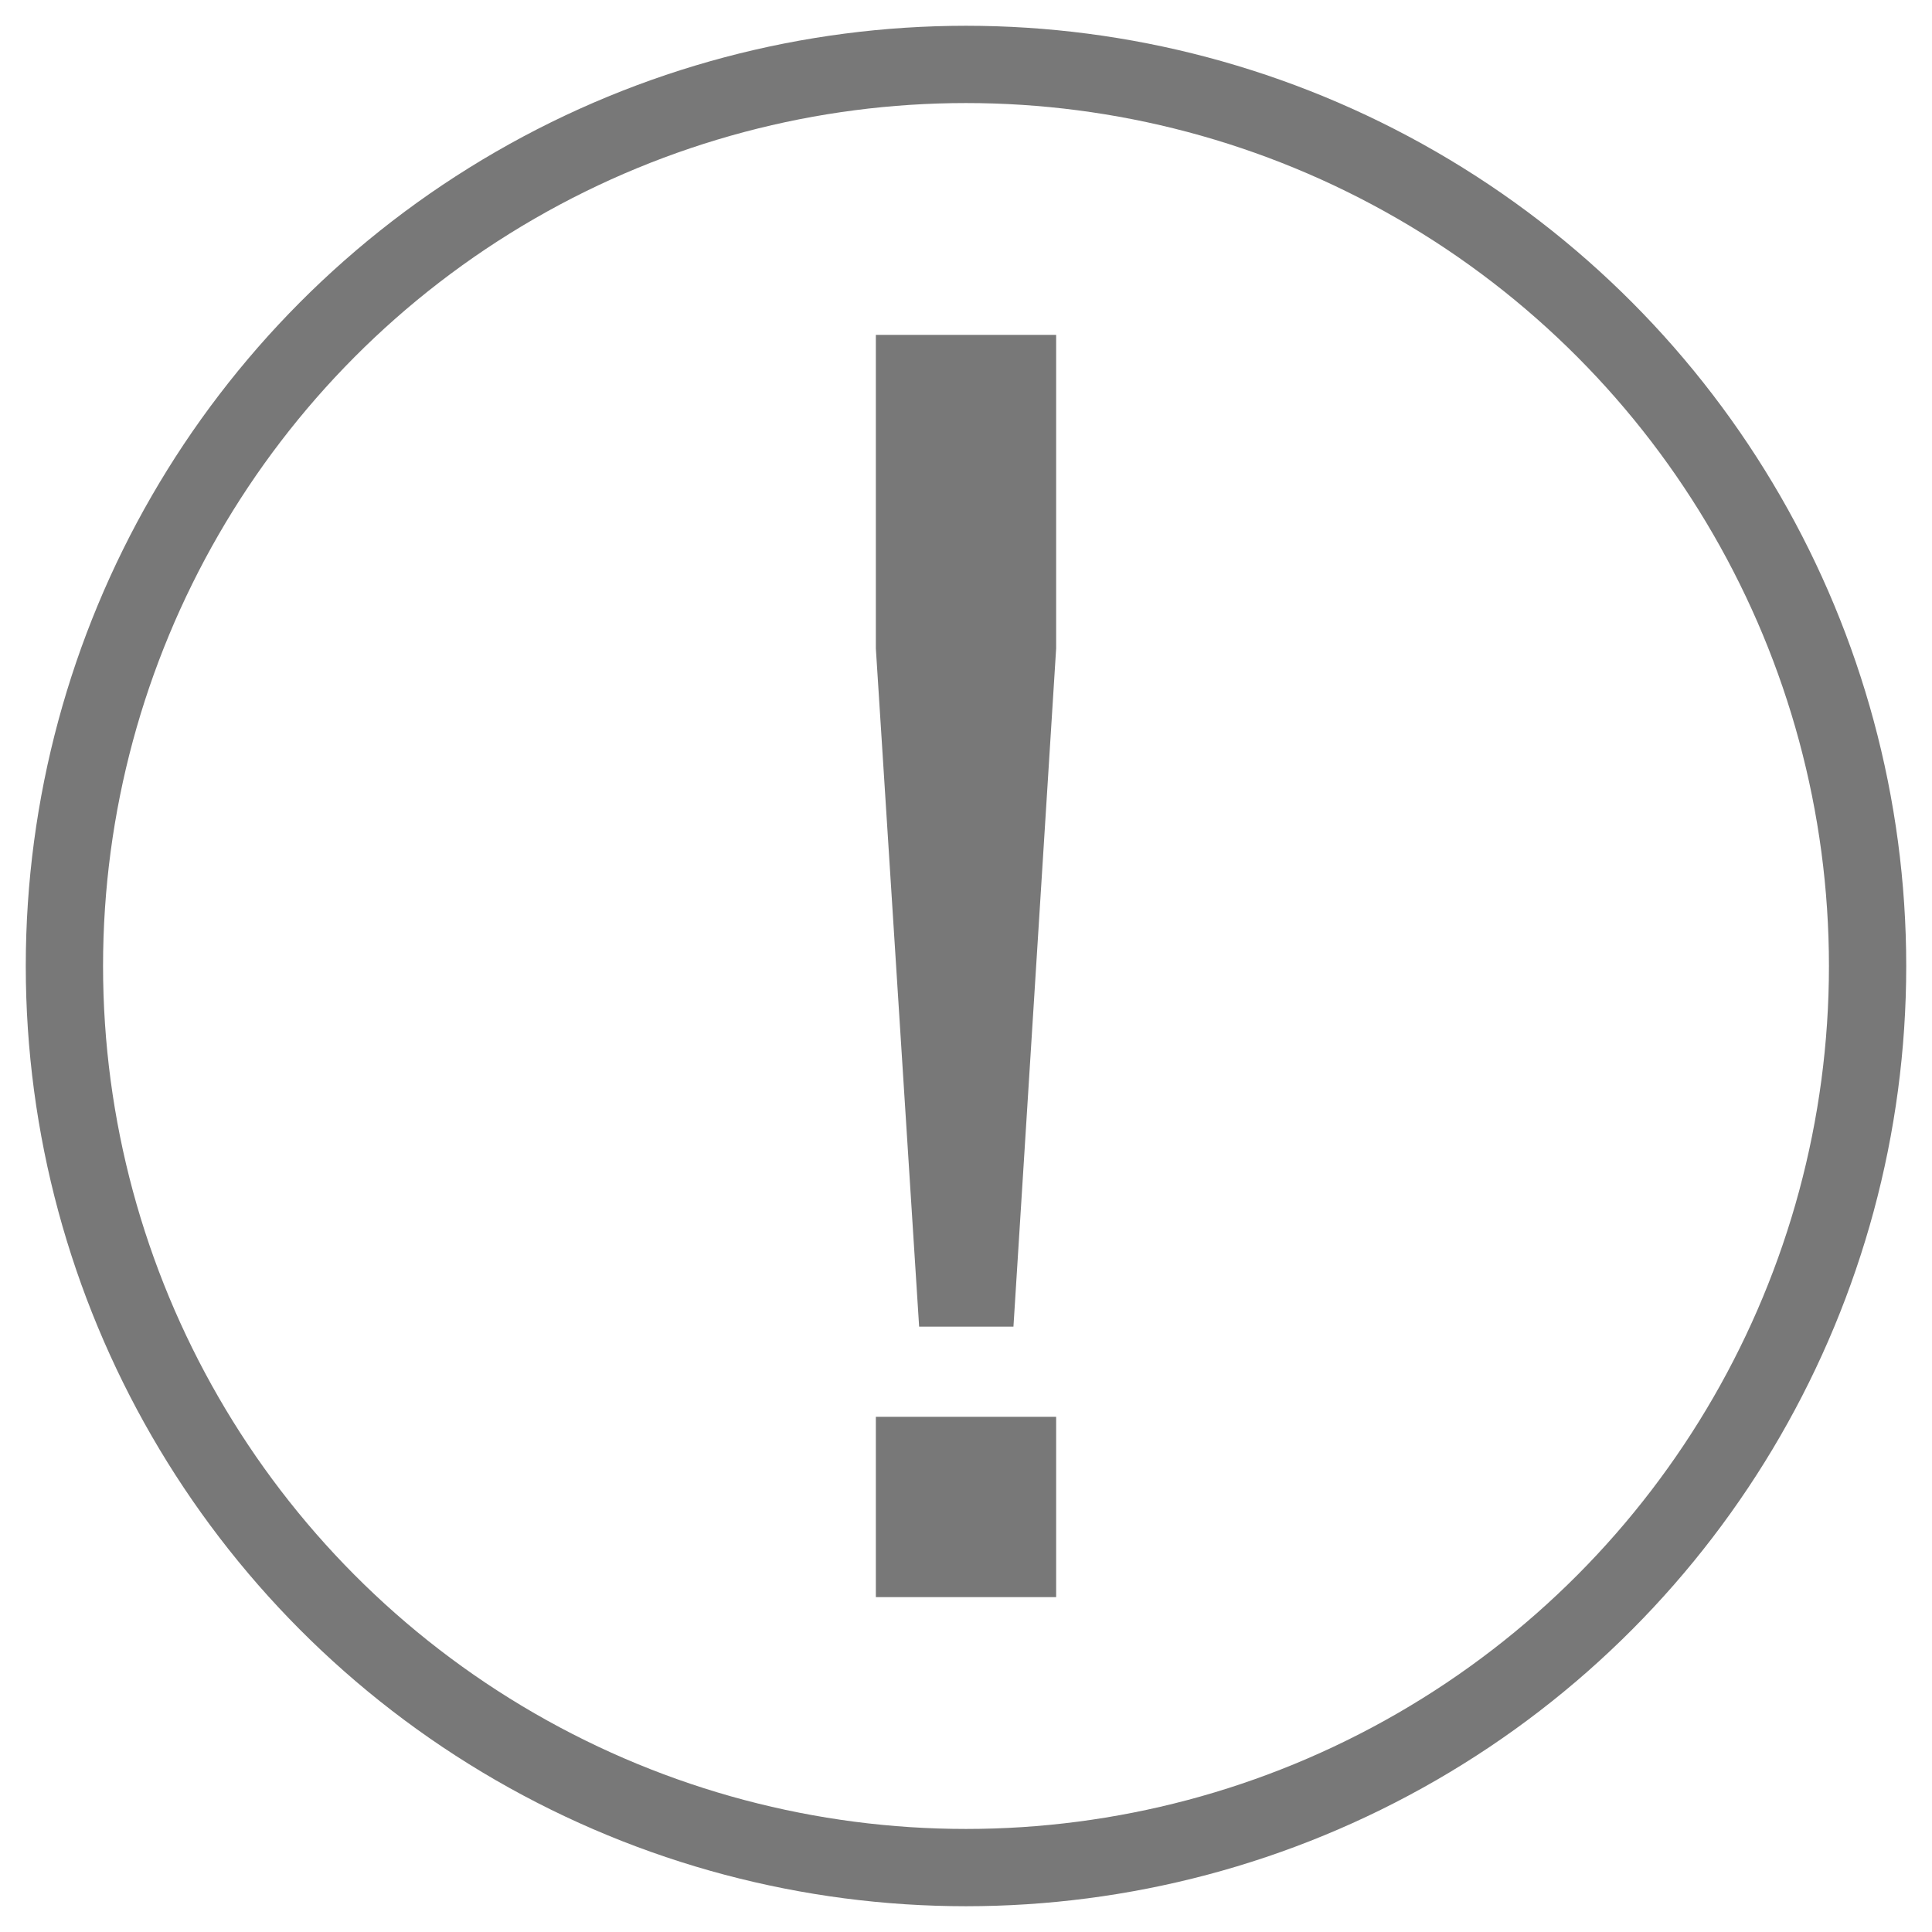
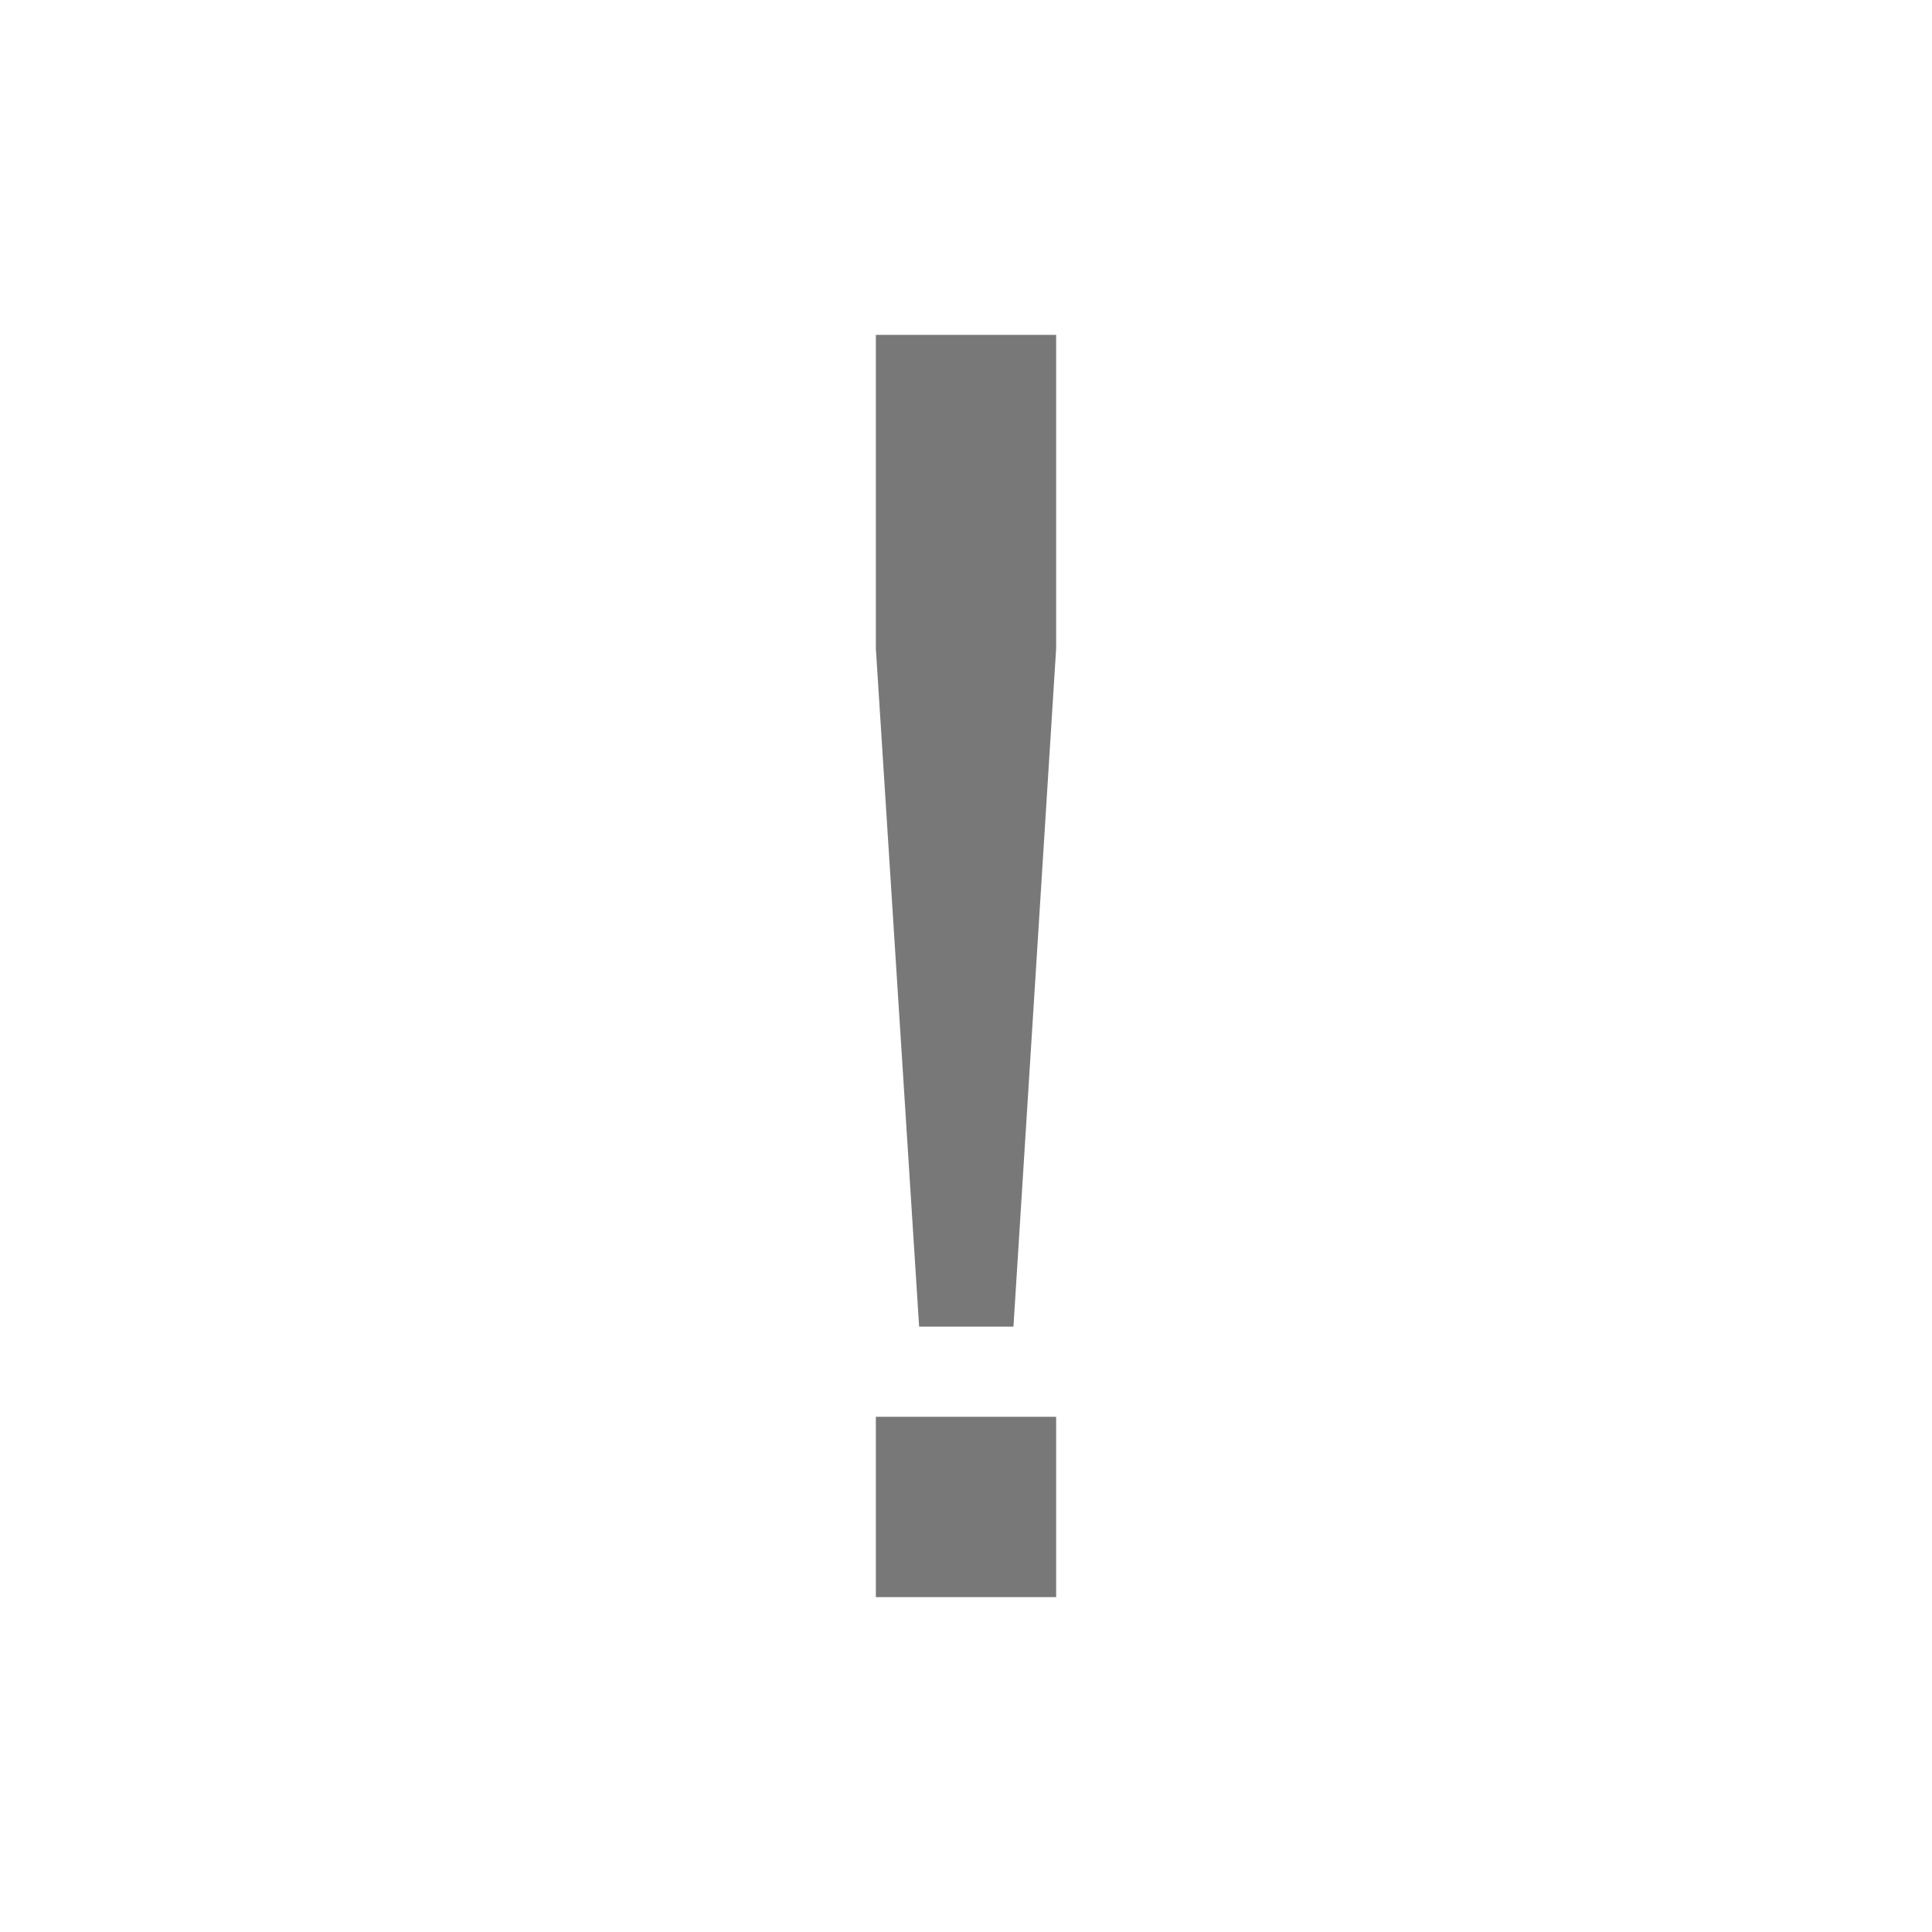
<svg xmlns="http://www.w3.org/2000/svg" width="50px" height="50px" viewBox="0 0 50 50" version="1.1">
  <title>icons /close</title>
  <g id="Additional-Pages" stroke="none" stroke-width="1" fill="none" fill-rule="evenodd">
    <g id="After-30-min" transform="translate(-659, -266)">
      <g id="icons-/close" transform="translate(656, 263)">
-         <circle id="Oval" stroke="#787878" stroke-width="2" cx="28" cy="28" r="23.333" />
        <path d="M26.787,37.333 L25.667,19.782 L25.667,11.667 L30.333,11.667 L30.333,19.782 L29.228,37.333 L26.787,37.333 Z M25.667,44.333 L25.667,39.667 L30.333,39.667 L30.333,44.333 L25.667,44.333 Z" id="!" fill="#787878" />
      </g>
    </g>
  </g>
</svg>